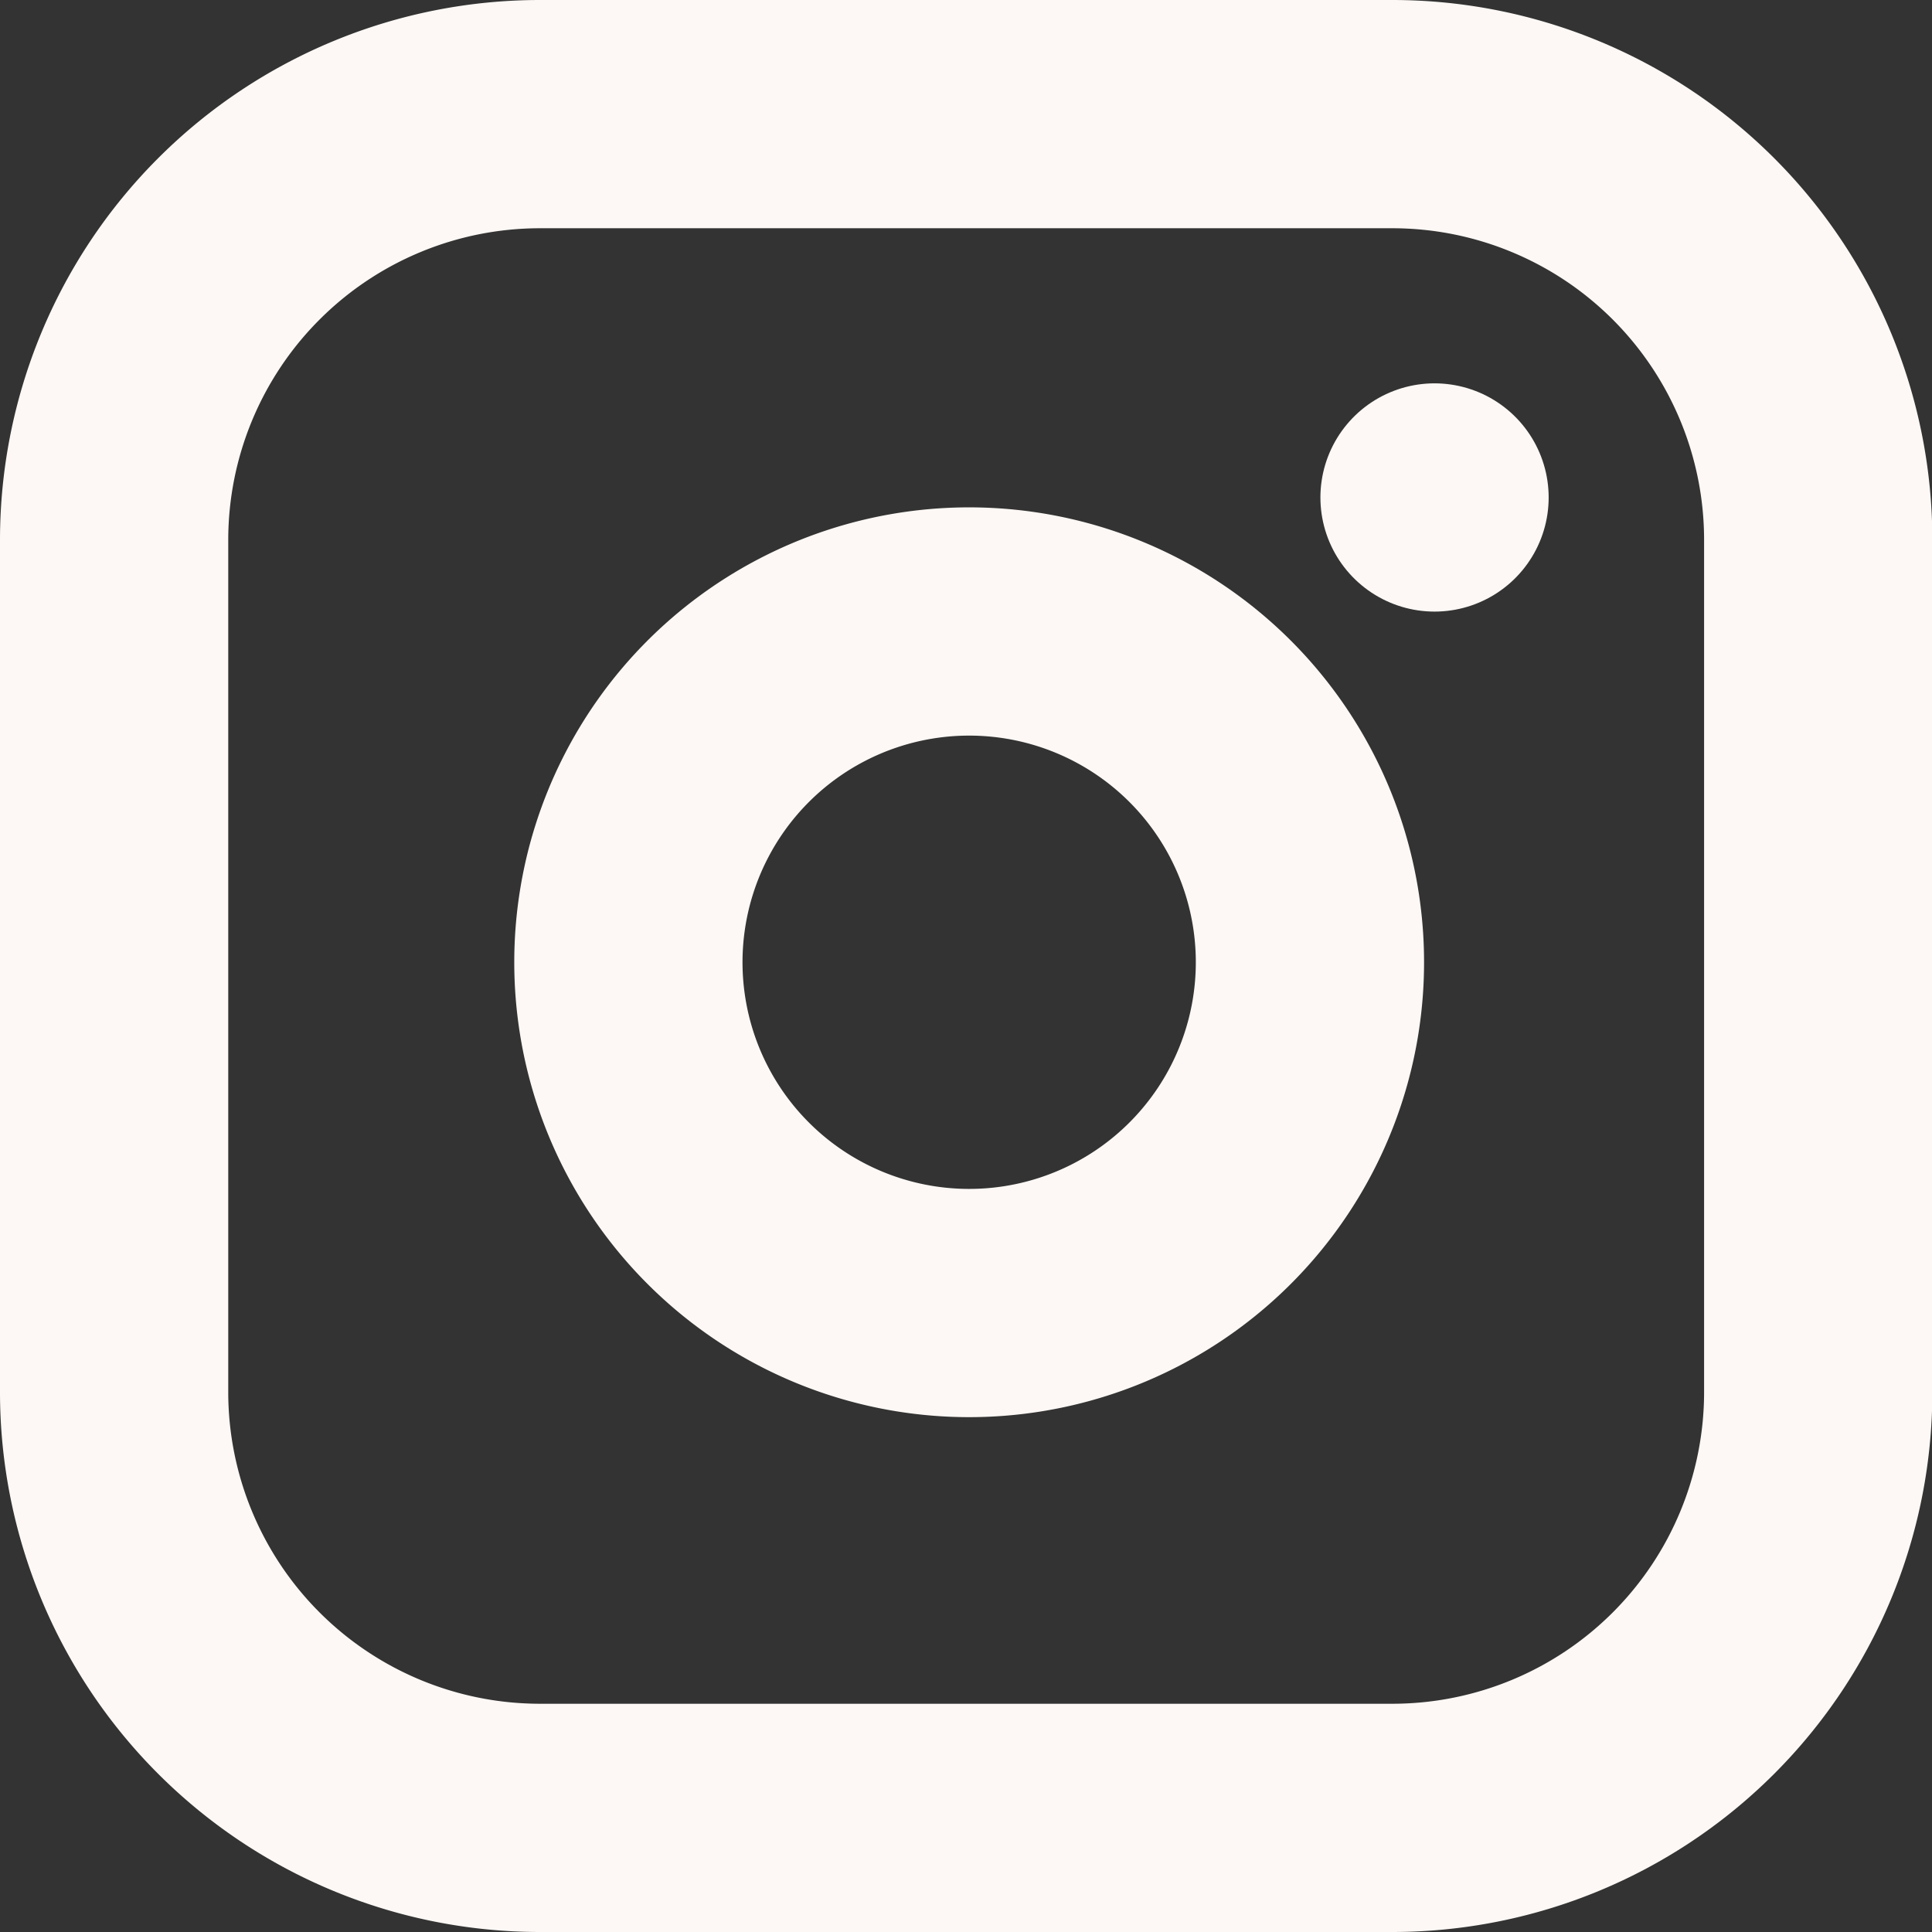
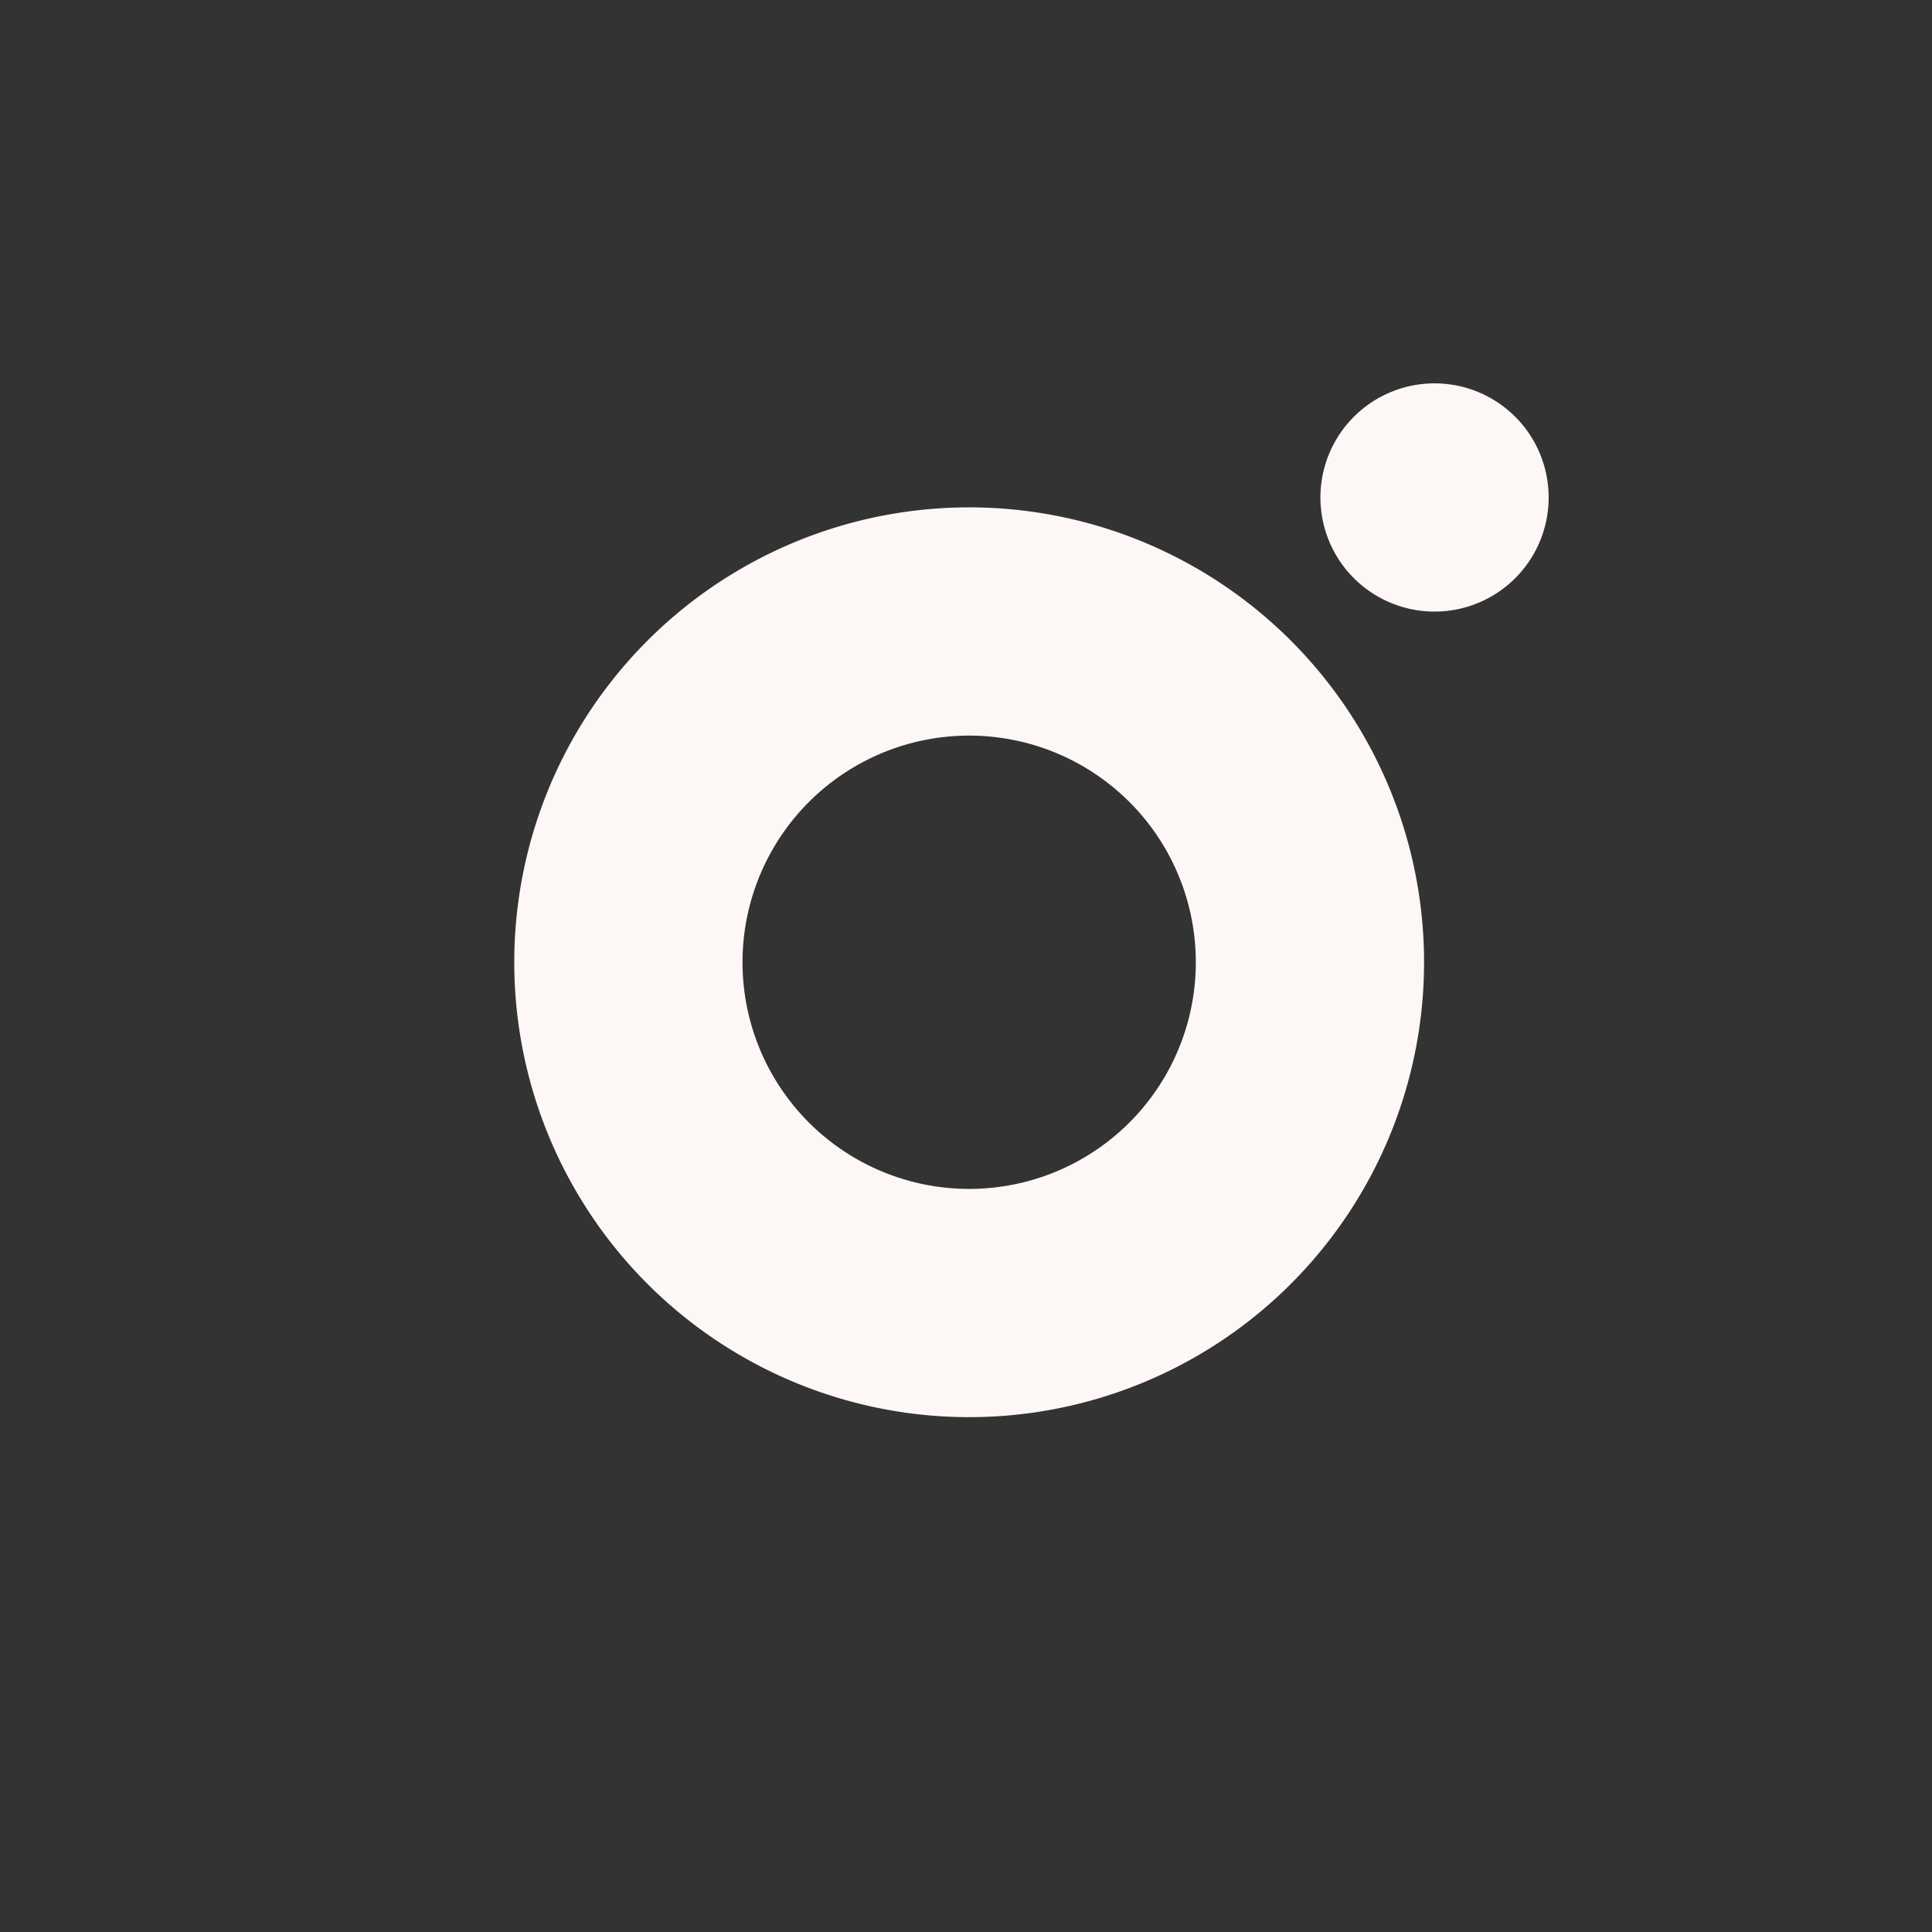
<svg xmlns="http://www.w3.org/2000/svg" width="16.929" height="16.929" viewBox="0 0 16.929 16.929">
  <rect x="0" y="0" width="16.929" height="16.929" fill="#333333" stroke="none" />
  <g id="Icon_feather-instagram" data-name="Icon feather-instagram" transform="translate(1 1)">
-     <path id="Path_333" data-name="Path 333" d="M6.732,3H14.2a3.732,3.732,0,0,1,3.732,3.732V14.2A3.732,3.732,0,0,1,14.2,17.929H6.732A3.732,3.732,0,0,1,3,14.2V6.732A3.732,3.732,0,0,1,6.732,3Z" transform="translate(-3 -3)" fill="none" stroke="#fdf8f5" stroke-linecap="round" stroke-linejoin="round" stroke-width="2" />
    <path id="Path_334" data-name="Path 334" d="M18,14.483a2.986,2.986,0,1,1-2.516-2.516A2.986,2.986,0,0,1,18,14.483Z" transform="translate(-7.554 -7.489)" fill="none" stroke="#fdf8f5" stroke-linecap="round" stroke-linejoin="round" stroke-width="2" />
    <path id="Path_335" data-name="Path 335" d="M26.25,9.75h0" transform="translate(-14.68 -6.391)" fill="none" stroke="#fdf8f5" stroke-linecap="round" stroke-linejoin="round" stroke-width="2" />
  </g>
</svg>